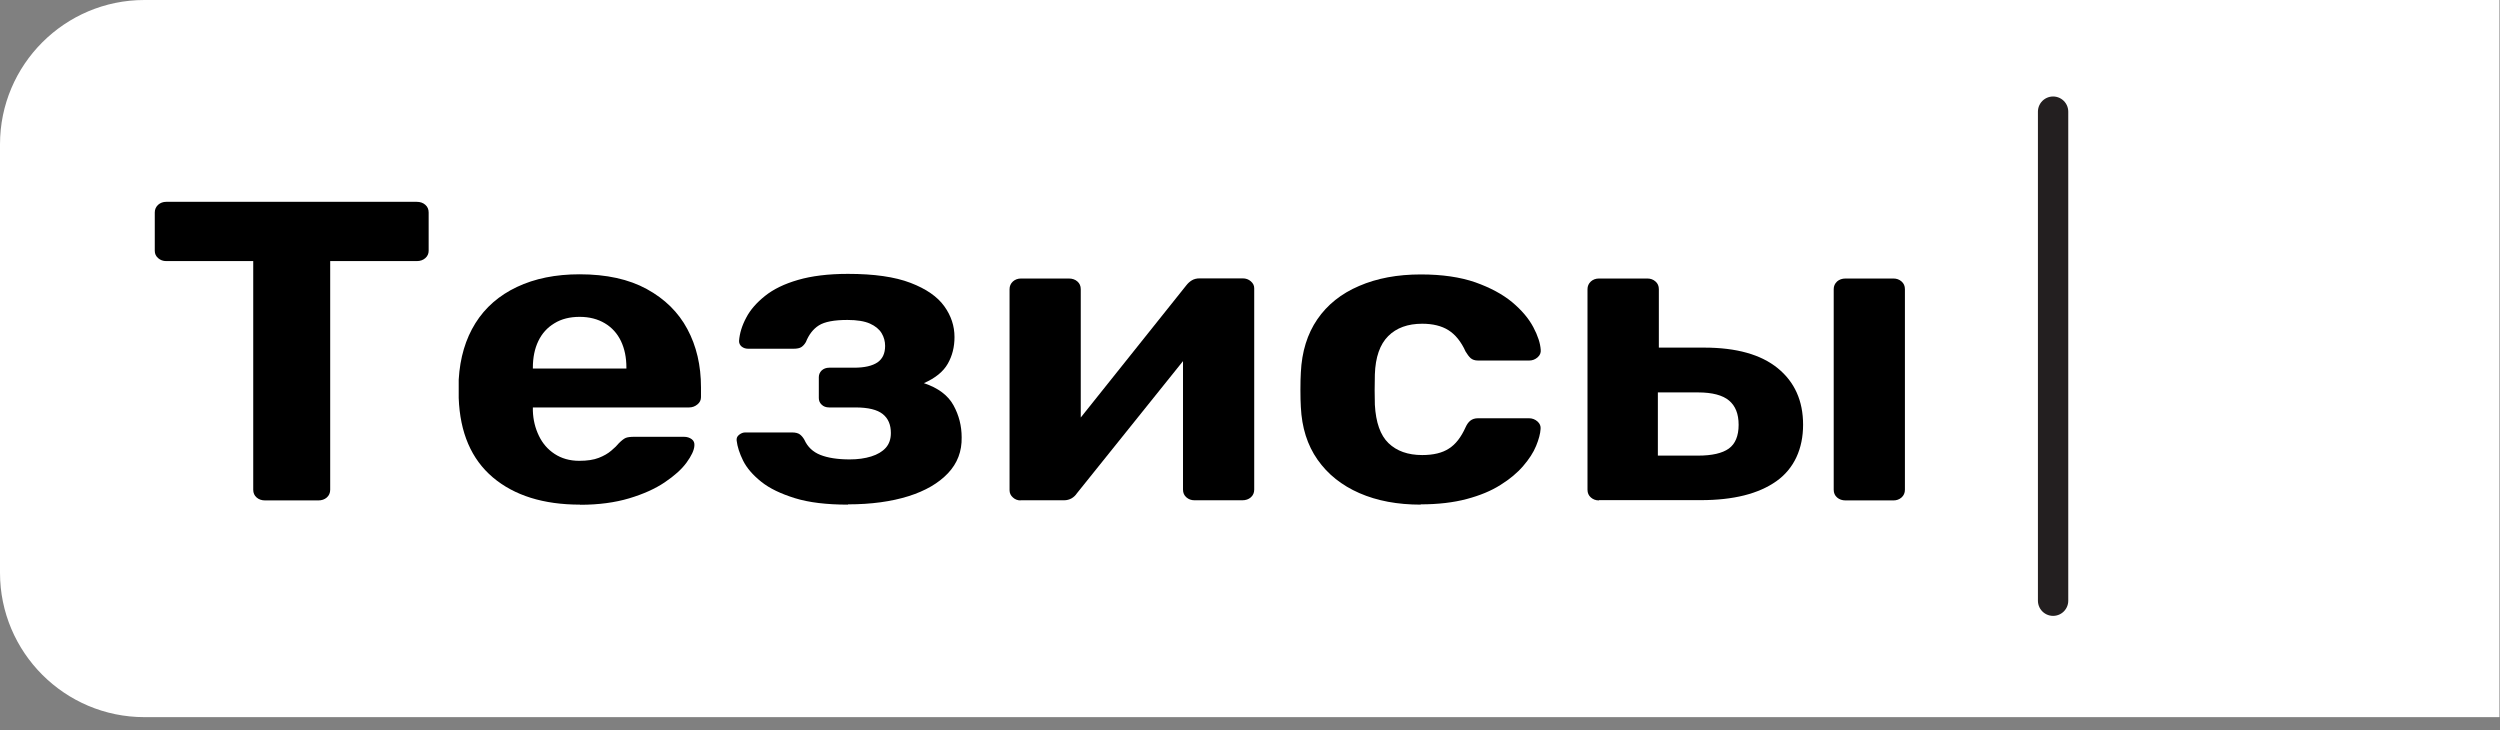
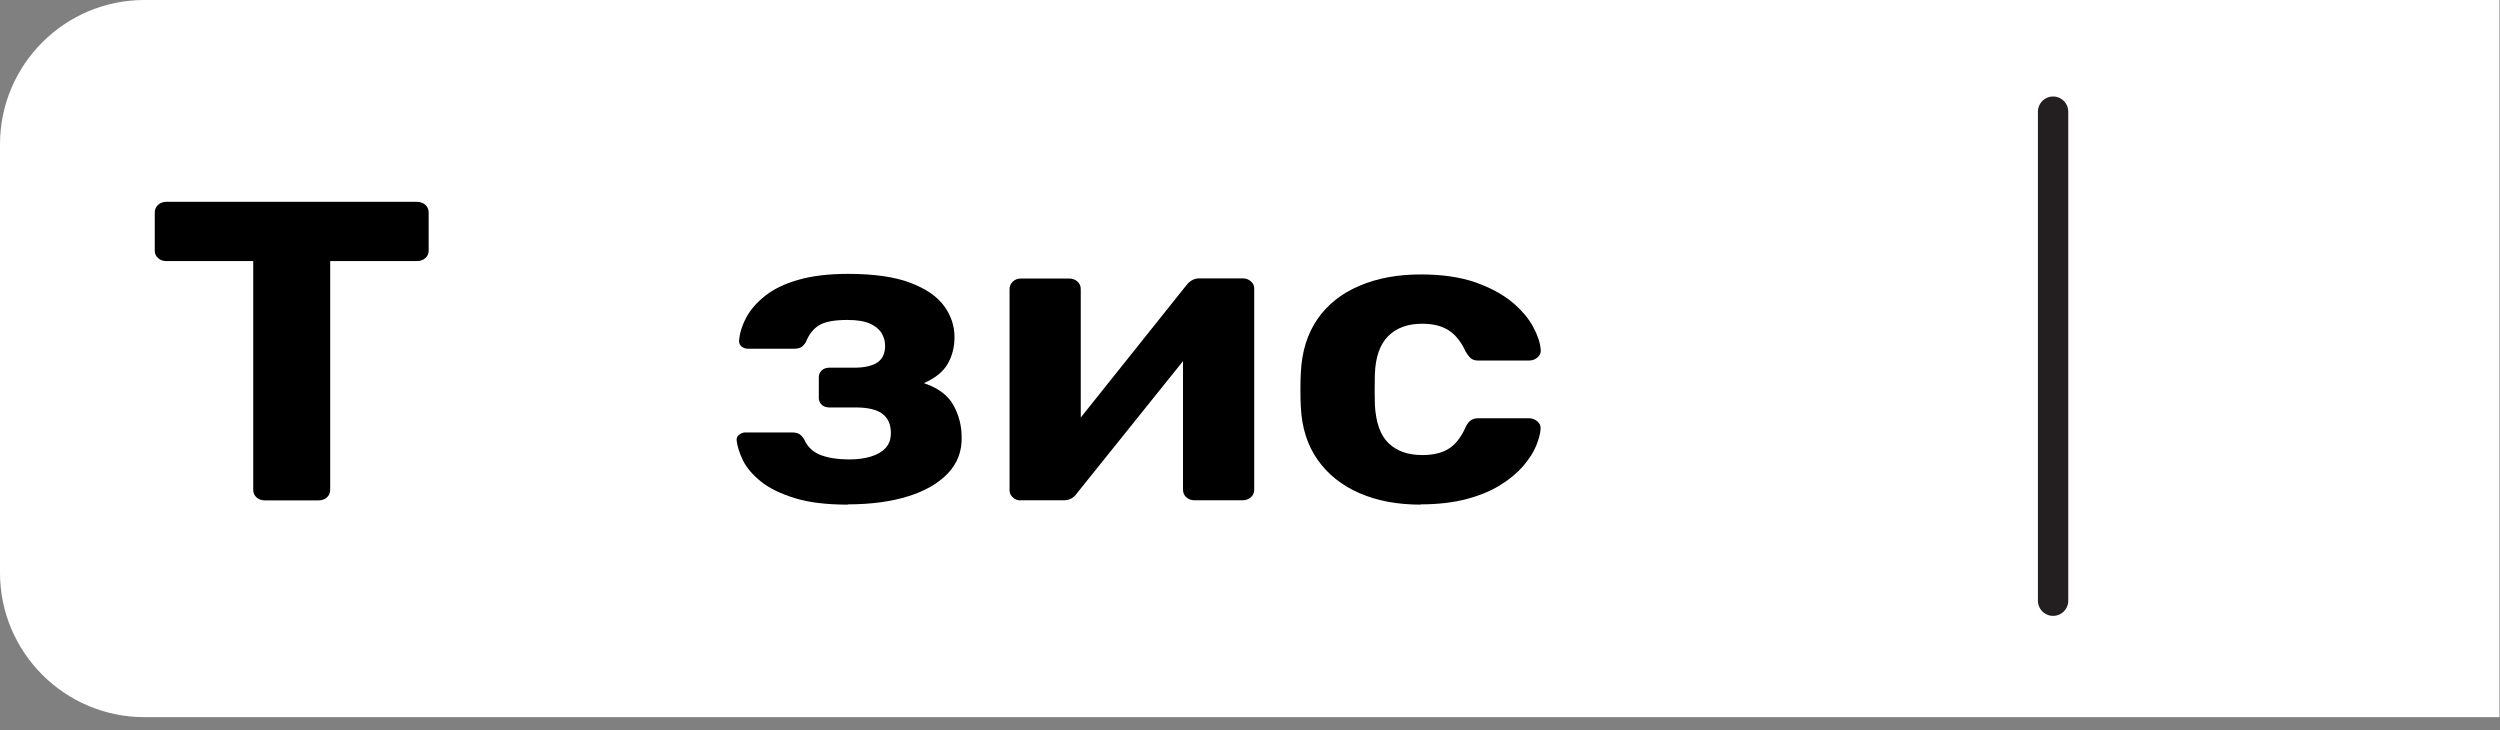
<svg xmlns="http://www.w3.org/2000/svg" width="178" height="52" viewBox="0 0 178 52" fill="none">
  <rect x="0" y="0" width="178" height="52" fill="#808080" stroke="none" />
  <g id="_Ð¡Ð»Ð¾Ð¹_1" clip-path="url(#clip0_19_69)">
    <path id="Vector" d="M10.28 0H177.96V51.06H10.28C4.61 51.06 0 46.45 0 40.78V10.28C0 4.61 4.61 0 10.28 0Z" fill="white" />
    <path id="Vector_2" d="M146.18 7.95V42.77" stroke="#231F20" stroke-width="2.16" stroke-linecap="round" stroke-linejoin="round" />
    <path id="Vector_3" d="M18.88 35.63C18.63 35.63 18.43 35.56 18.27 35.42C18.11 35.28 18.03 35.1 18.03 34.87V18.59H11.84C11.61 18.59 11.42 18.52 11.26 18.38C11.1 18.24 11.02 18.07 11.02 17.86V15.13C11.02 14.91 11.1 14.73 11.26 14.58C11.42 14.44 11.61 14.37 11.84 14.37H29.67C29.92 14.37 30.12 14.44 30.28 14.58C30.44 14.72 30.52 14.9 30.52 15.13V17.86C30.52 18.06 30.44 18.24 30.28 18.38C30.12 18.52 29.92 18.59 29.67 18.59H23.51V34.87C23.51 35.09 23.43 35.28 23.27 35.42C23.11 35.56 22.91 35.63 22.66 35.63H18.88Z" fill="black" />
-     <path id="Vector_4" d="M41.3 35.93C38.69 35.93 36.62 35.28 35.09 33.99C33.56 32.69 32.75 30.81 32.66 28.34V27.03C32.75 25.47 33.15 24.13 33.85 23.01C34.55 21.89 35.54 21.03 36.81 20.43C38.08 19.83 39.56 19.53 41.27 19.53C43.18 19.53 44.77 19.88 46.05 20.58C47.33 21.28 48.3 22.23 48.94 23.43C49.59 24.64 49.91 26.02 49.91 27.58V28.28C49.91 28.48 49.83 28.66 49.65 28.8C49.48 28.94 49.28 29.01 49.06 29.01H37.94V29.25C37.96 29.9 38.11 30.49 38.37 31.03C38.63 31.57 39 32 39.49 32.32C39.98 32.64 40.56 32.81 41.24 32.81C41.81 32.81 42.27 32.74 42.63 32.6C42.99 32.46 43.29 32.29 43.53 32.08C43.77 31.88 43.94 31.71 44.06 31.56C44.26 31.36 44.43 31.23 44.55 31.18C44.67 31.13 44.87 31.1 45.15 31.1H48.69C48.92 31.1 49.1 31.16 49.25 31.27C49.4 31.38 49.46 31.54 49.44 31.74C49.42 32.06 49.23 32.46 48.88 32.94C48.53 33.42 48.01 33.88 47.33 34.34C46.65 34.8 45.8 35.18 44.8 35.48C43.8 35.78 42.63 35.94 41.31 35.94L41.3 35.93ZM37.93 26.24H44.6V26.18C44.6 25.45 44.47 24.82 44.21 24.28C43.95 23.74 43.57 23.32 43.07 23.02C42.57 22.72 41.97 22.56 41.27 22.56C40.57 22.56 39.97 22.71 39.47 23.02C38.97 23.32 38.59 23.74 38.33 24.28C38.07 24.82 37.94 25.45 37.94 26.18V26.24H37.93Z" fill="black" />
    <path id="Vector_5" d="M60.38 35.93C58.86 35.93 57.6 35.78 56.6 35.47C55.6 35.16 54.8 34.78 54.2 34.3C53.6 33.82 53.17 33.32 52.91 32.8C52.65 32.27 52.5 31.8 52.45 31.37C52.43 31.21 52.48 31.07 52.62 30.96C52.76 30.85 52.9 30.79 53.06 30.79H56.39C56.64 30.79 56.83 30.84 56.95 30.93C57.07 31.02 57.18 31.15 57.27 31.31C57.5 31.82 57.88 32.18 58.41 32.39C58.94 32.6 59.64 32.71 60.5 32.71C61.07 32.71 61.58 32.64 62.03 32.5C62.48 32.36 62.83 32.15 63.07 31.88C63.31 31.61 63.43 31.26 63.43 30.83C63.43 30.24 63.24 29.79 62.85 29.48C62.46 29.17 61.82 29.01 60.91 29.01H59.04C58.81 29.01 58.63 28.94 58.5 28.81C58.36 28.68 58.3 28.52 58.3 28.34V26.85C58.3 26.67 58.37 26.51 58.5 26.38C58.64 26.25 58.82 26.18 59.04 26.18H60.81C61.56 26.18 62.11 26.05 62.48 25.8C62.84 25.55 63.02 25.16 63.02 24.63C63.02 24.31 62.94 24 62.77 23.72C62.6 23.44 62.32 23.21 61.94 23.04C61.56 22.87 61.02 22.78 60.34 22.78C59.39 22.78 58.71 22.91 58.3 23.17C57.89 23.43 57.59 23.83 57.38 24.35C57.29 24.51 57.18 24.63 57.06 24.71C56.94 24.79 56.75 24.83 56.5 24.83H53.27C53.09 24.83 52.94 24.78 52.81 24.68C52.69 24.58 52.62 24.45 52.62 24.28C52.66 23.73 52.83 23.18 53.13 22.62C53.42 22.06 53.87 21.55 54.47 21.07C55.07 20.59 55.85 20.21 56.82 19.93C57.78 19.65 58.97 19.5 60.37 19.5C62.23 19.5 63.71 19.71 64.83 20.14C65.95 20.57 66.74 21.12 67.23 21.8C67.72 22.48 67.96 23.21 67.96 24C67.96 24.71 67.8 25.34 67.48 25.9C67.16 26.46 66.6 26.92 65.78 27.28C66.8 27.62 67.5 28.15 67.89 28.86C68.28 29.57 68.47 30.33 68.47 31.14C68.49 32.13 68.17 32.98 67.5 33.69C66.83 34.4 65.89 34.95 64.68 35.33C63.47 35.71 62.03 35.91 60.38 35.91V35.93Z" fill="black" />
    <path id="Vector_6" d="M72.66 35.63C72.46 35.63 72.27 35.56 72.12 35.42C71.96 35.28 71.88 35.11 71.88 34.9V20.59C71.88 20.37 71.96 20.19 72.12 20.04C72.28 19.9 72.47 19.83 72.7 19.83H76.1C76.35 19.83 76.55 19.9 76.71 20.04C76.87 20.18 76.95 20.36 76.95 20.59V32.13L75.59 31.43L84.47 20.31C84.58 20.17 84.71 20.05 84.86 19.96C85.01 19.87 85.19 19.82 85.42 19.82H88.48C88.71 19.82 88.9 19.89 89.06 20.03C89.22 20.17 89.3 20.33 89.3 20.52V34.86C89.3 35.08 89.22 35.27 89.06 35.41C88.9 35.55 88.7 35.62 88.45 35.62H85.05C84.82 35.62 84.63 35.55 84.47 35.41C84.31 35.27 84.23 35.09 84.23 34.86V23.77L85.62 23.98L76.67 35.13C76.58 35.27 76.45 35.39 76.3 35.48C76.14 35.57 75.96 35.62 75.76 35.62H72.66V35.63Z" fill="black" />
    <path id="Vector_7" d="M101.16 35.93C99.5 35.93 98.05 35.66 96.79 35.11C95.53 34.56 94.54 33.77 93.81 32.73C93.08 31.69 92.69 30.44 92.62 28.98C92.6 28.66 92.59 28.25 92.59 27.75C92.59 27.25 92.6 26.84 92.62 26.52C92.69 25.04 93.08 23.78 93.79 22.74C94.5 21.7 95.5 20.9 96.77 20.36C98.04 19.81 99.5 19.54 101.16 19.54C102.68 19.54 103.97 19.73 105.04 20.1C106.11 20.48 106.98 20.95 107.66 21.51C108.34 22.08 108.84 22.67 109.17 23.29C109.5 23.91 109.67 24.45 109.7 24.91C109.72 25.11 109.65 25.29 109.48 25.44C109.31 25.59 109.11 25.67 108.88 25.67H105.24C105.01 25.67 104.84 25.61 104.71 25.5C104.59 25.39 104.47 25.23 104.35 25.03C104.03 24.32 103.62 23.82 103.13 23.51C102.64 23.2 102.01 23.05 101.26 23.05C100.24 23.05 99.43 23.34 98.84 23.93C98.25 24.52 97.93 25.43 97.89 26.66C97.87 27.45 97.87 28.17 97.89 28.82C97.96 30.08 98.28 30.99 98.86 31.55C99.44 32.11 100.24 32.4 101.26 32.4C102.05 32.4 102.69 32.25 103.16 31.94C103.64 31.64 104.03 31.13 104.35 30.42C104.44 30.22 104.55 30.06 104.69 29.95C104.83 29.84 105.01 29.78 105.23 29.78H108.87C109.1 29.78 109.3 29.86 109.47 30.01C109.64 30.16 109.71 30.34 109.69 30.54C109.67 30.88 109.56 31.29 109.37 31.75C109.18 32.22 108.87 32.69 108.45 33.18C108.03 33.67 107.49 34.12 106.83 34.53C106.17 34.95 105.37 35.28 104.43 35.53C103.49 35.78 102.39 35.91 101.15 35.91L101.16 35.93Z" fill="black" />
-     <path id="Vector_8" d="M113.85 35.63C113.62 35.63 113.43 35.56 113.27 35.42C113.11 35.28 113.03 35.1 113.03 34.87V20.59C113.03 20.37 113.11 20.19 113.27 20.04C113.43 19.9 113.62 19.83 113.85 19.83H117.29C117.52 19.83 117.71 19.9 117.87 20.04C118.03 20.18 118.11 20.36 118.11 20.59V24.75H121.34C123.63 24.75 125.38 25.24 126.58 26.22C127.78 27.2 128.38 28.54 128.38 30.24C128.38 31.94 127.75 33.36 126.48 34.26C125.21 35.16 123.42 35.61 121.1 35.61H113.85V35.63ZM118.04 32.44H120.9C121.9 32.44 122.63 32.27 123.09 31.94C123.55 31.61 123.79 31.04 123.79 30.25C123.79 29.46 123.56 28.9 123.11 28.52C122.66 28.14 121.92 27.94 120.9 27.94H118.04V32.44ZM131.41 35.63C131.16 35.63 130.96 35.56 130.8 35.42C130.64 35.28 130.56 35.1 130.56 34.87V20.59C130.56 20.37 130.64 20.19 130.8 20.04C130.96 19.9 131.16 19.83 131.41 19.83H134.81C135.04 19.83 135.23 19.9 135.39 20.04C135.55 20.18 135.63 20.36 135.63 20.59V34.87C135.63 35.09 135.55 35.28 135.39 35.42C135.23 35.56 135.04 35.63 134.81 35.63H131.41Z" fill="black" />
  </g>
  <defs>
    <clipPath id="clip0_19_69">
      <rect width="177.96" height="51.06" fill="white" />
    </clipPath>
  </defs>
</svg>